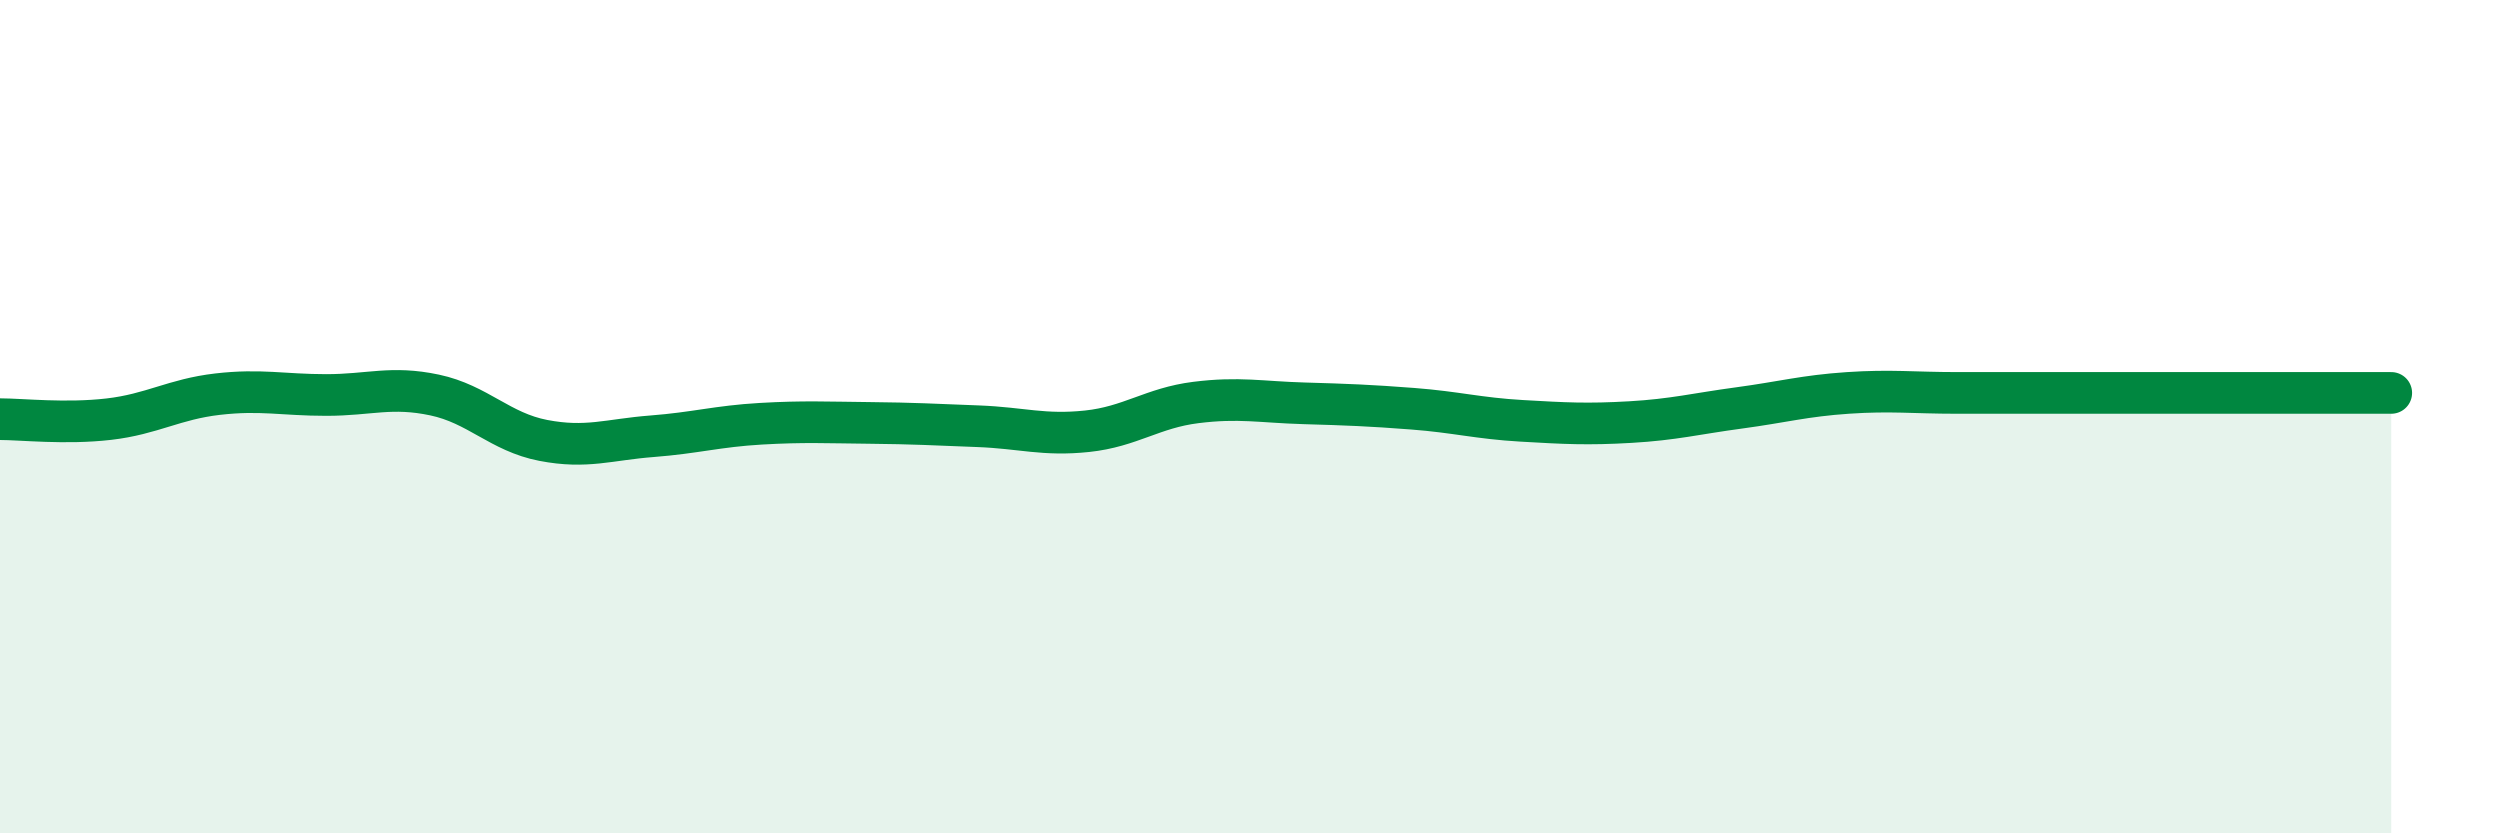
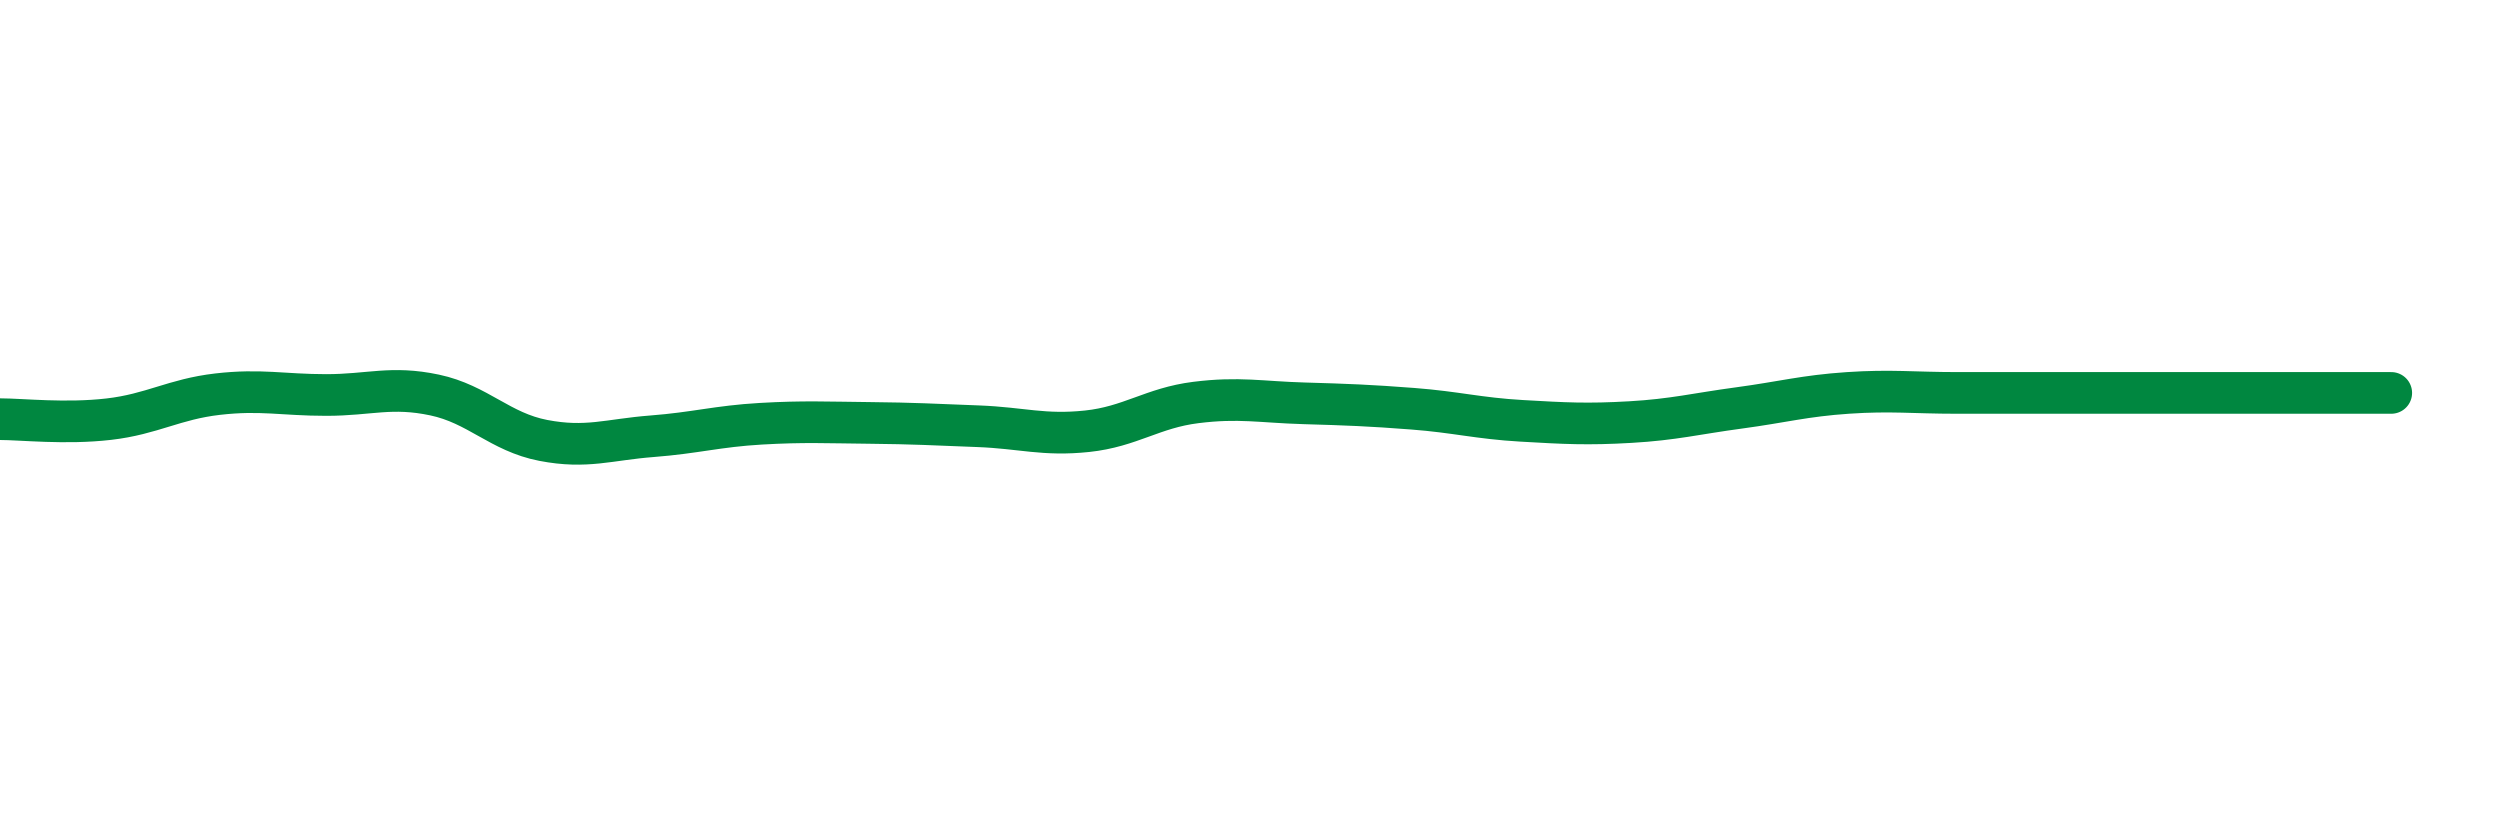
<svg xmlns="http://www.w3.org/2000/svg" width="60" height="20" viewBox="0 0 60 20">
-   <path d="M 0,10.06 C 0.52,10.06 1.57,10.18 2.61,10.06 C 3.65,9.94 4.18,9.58 5.22,9.46 C 6.26,9.34 6.79,9.48 7.83,9.48 C 8.87,9.48 9.39,9.26 10.43,9.48 C 11.47,9.7 12,10.37 13.04,10.57 C 14.08,10.77 14.61,10.55 15.65,10.47 C 16.69,10.39 17.22,10.23 18.26,10.17 C 19.3,10.11 19.83,10.14 20.87,10.15 C 21.91,10.16 22.44,10.19 23.48,10.23 C 24.52,10.27 25.05,10.46 26.09,10.35 C 27.13,10.24 27.66,9.79 28.7,9.66 C 29.74,9.53 30.26,9.65 31.3,9.68 C 32.34,9.71 32.87,9.73 33.91,9.81 C 34.95,9.89 35.48,10.04 36.52,10.1 C 37.56,10.16 38.09,10.19 39.13,10.13 C 40.17,10.07 40.7,9.93 41.74,9.79 C 42.78,9.65 43.31,9.5 44.35,9.43 C 45.39,9.36 45.92,9.43 46.96,9.43 C 48,9.43 48.53,9.43 49.57,9.43 C 50.61,9.43 51.13,9.43 52.17,9.43 C 53.21,9.43 53.74,9.43 54.78,9.43 C 55.82,9.43 56.87,9.43 57.39,9.43L57.39 20L0 20Z" fill="#008740" opacity="0.1" stroke-linecap="round" stroke-linejoin="round" />
  <path d="M 0,10.06 C 0.52,10.06 1.57,10.18 2.61,10.06 C 3.65,9.94 4.18,9.58 5.22,9.46 C 6.26,9.34 6.79,9.48 7.83,9.48 C 8.87,9.48 9.39,9.26 10.43,9.48 C 11.47,9.7 12,10.37 13.04,10.57 C 14.08,10.77 14.61,10.55 15.65,10.47 C 16.69,10.39 17.22,10.23 18.26,10.17 C 19.3,10.11 19.83,10.14 20.87,10.15 C 21.91,10.16 22.44,10.19 23.48,10.23 C 24.52,10.27 25.05,10.46 26.09,10.35 C 27.13,10.24 27.66,9.79 28.7,9.66 C 29.74,9.53 30.26,9.65 31.3,9.68 C 32.34,9.71 32.87,9.73 33.91,9.81 C 34.95,9.89 35.48,10.04 36.52,10.1 C 37.56,10.16 38.09,10.19 39.13,10.13 C 40.17,10.07 40.7,9.93 41.74,9.79 C 42.78,9.65 43.31,9.5 44.35,9.43 C 45.39,9.36 45.92,9.43 46.96,9.43 C 48,9.43 48.53,9.43 49.57,9.43 C 50.61,9.43 51.13,9.43 52.17,9.43 C 53.21,9.43 53.74,9.43 54.78,9.43 C 55.82,9.43 56.87,9.43 57.39,9.43" stroke="#008740" stroke-width="1" fill="none" stroke-linecap="round" stroke-linejoin="round" />
</svg>